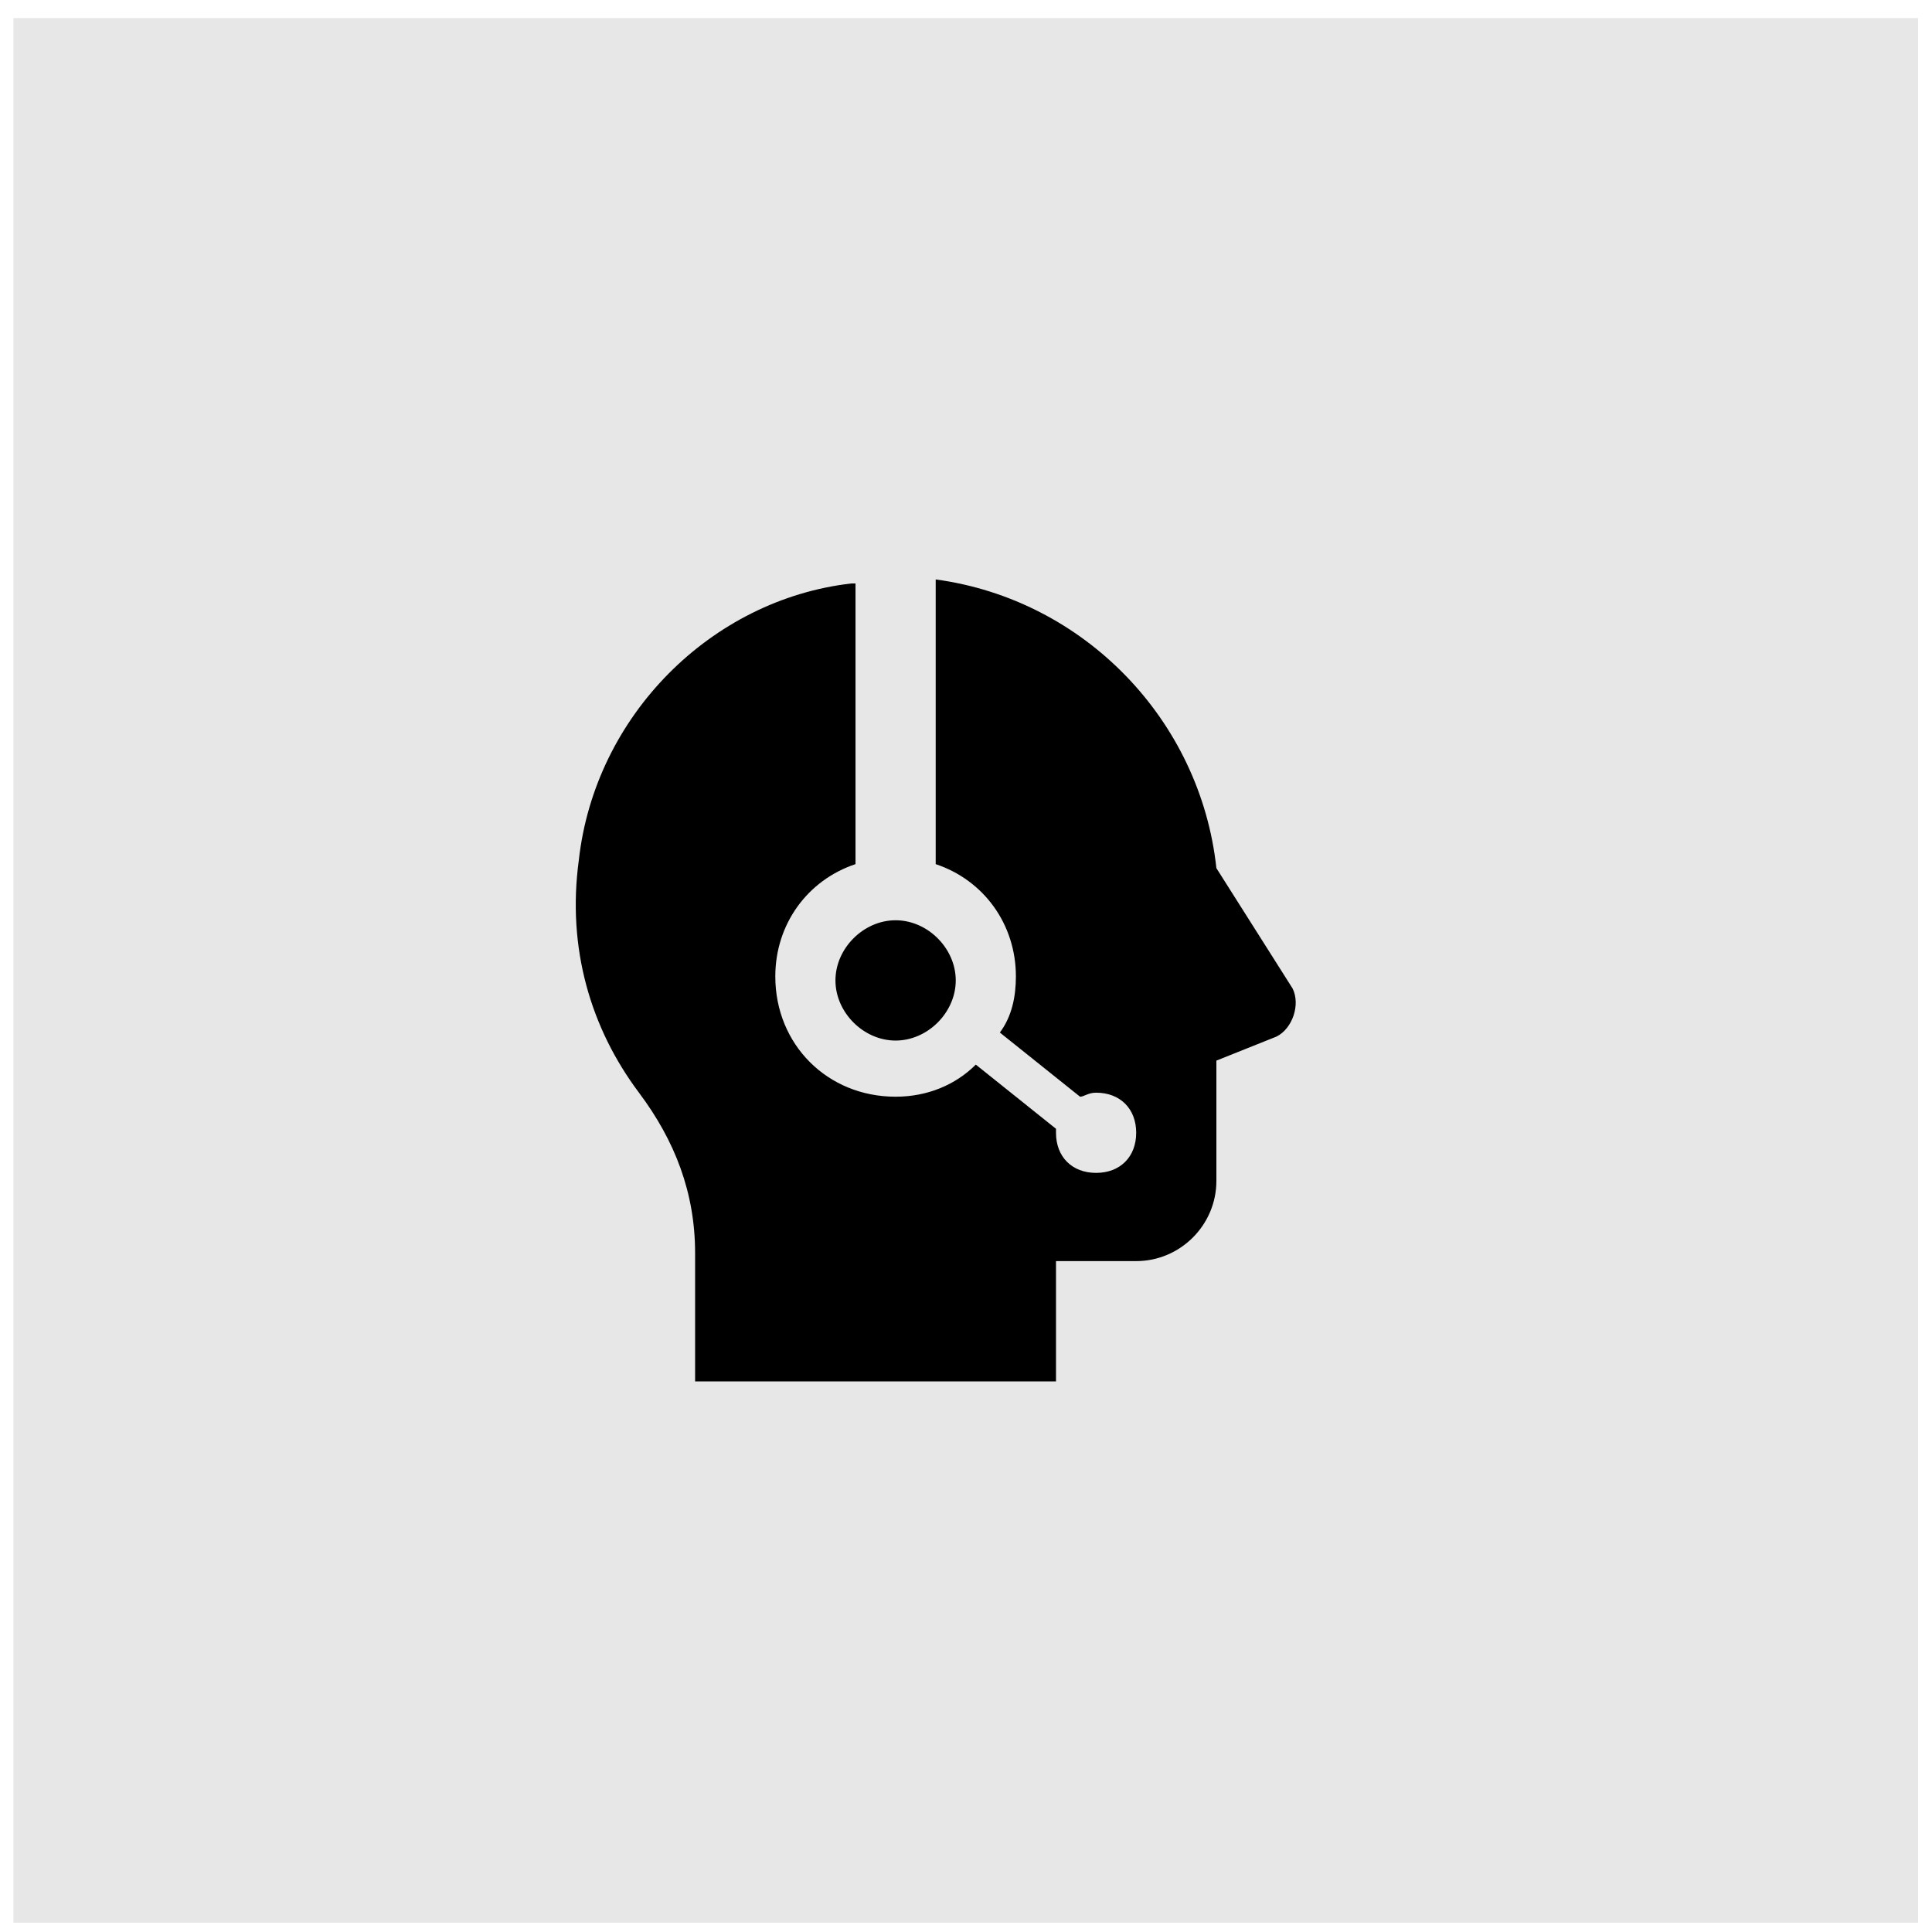
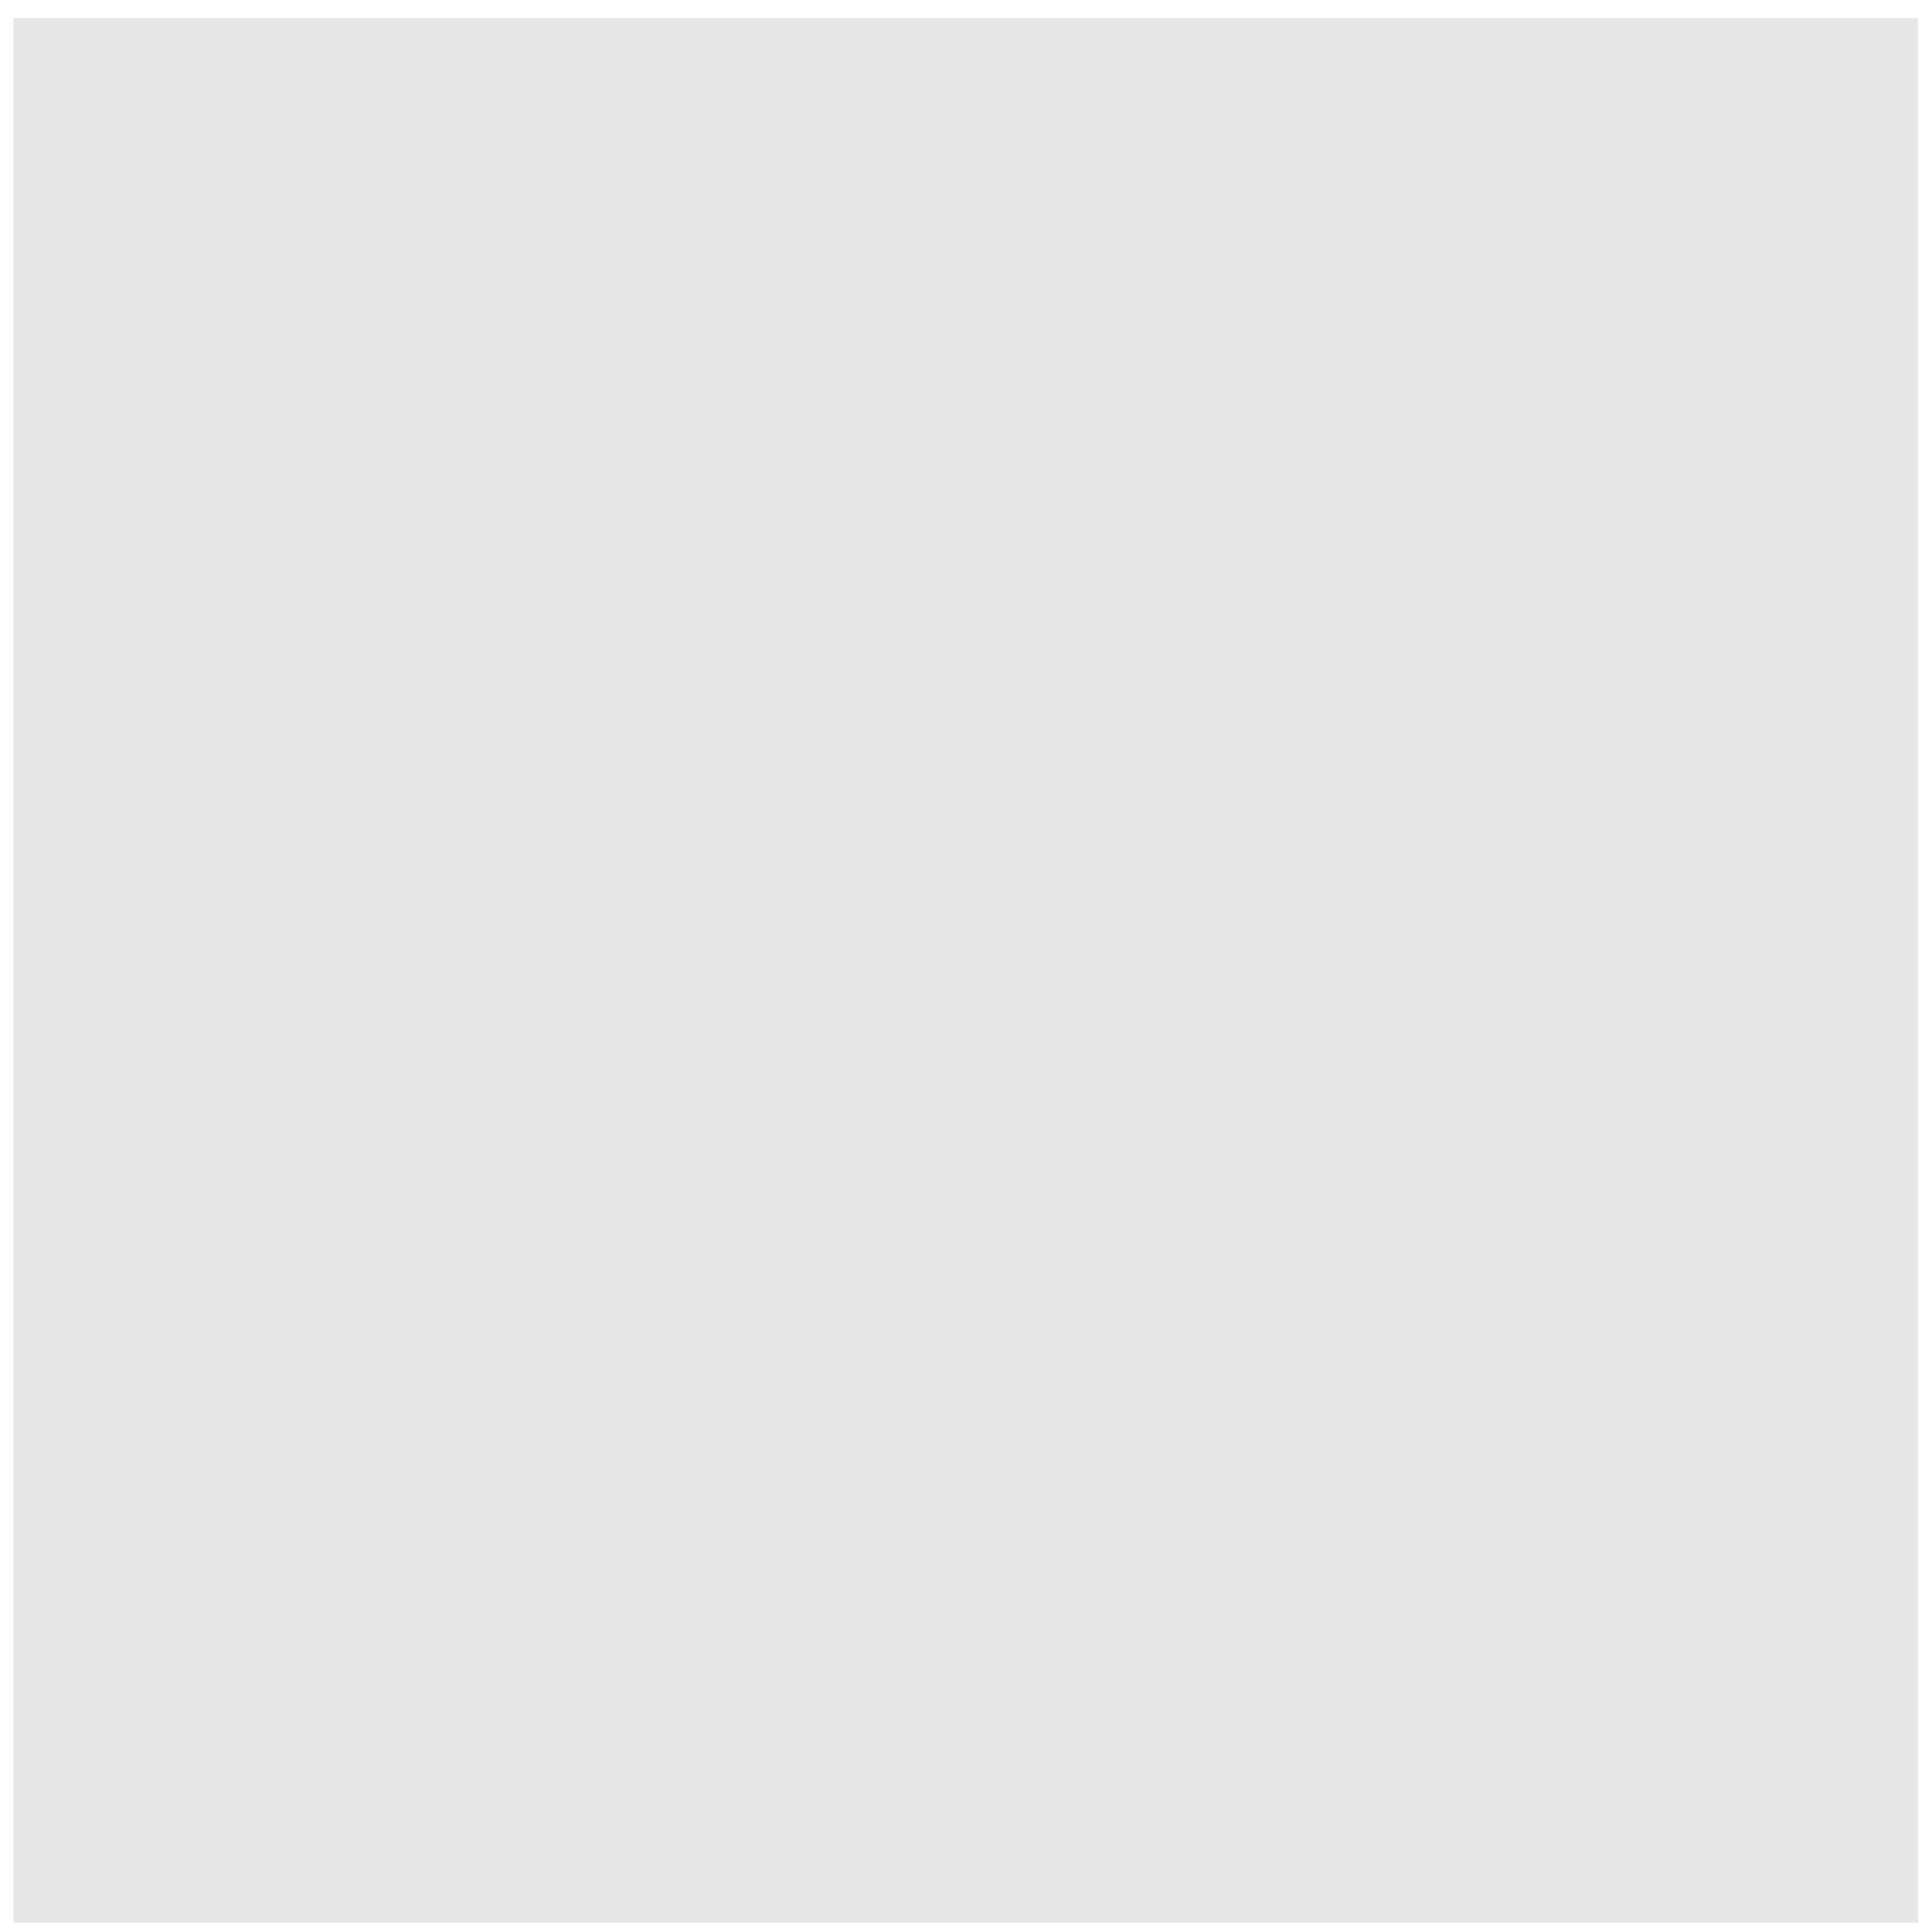
<svg xmlns="http://www.w3.org/2000/svg" width="98" height="98" viewBox="0 0 98 98" fill="none">
  <rect x="0.682" y="0.917" width="96.613" height="96.613" fill="#E7E7E7" />
  <g clip-path="url(#clip0_129_2)">
-     <path d="M47.463 29.392V43.833C49.904 44.646 51.531 46.884 51.531 49.528C51.531 50.545 51.328 51.562 50.717 52.375L54.785 55.63C54.989 55.63 55.192 55.426 55.599 55.426C56.819 55.426 57.633 56.24 57.633 57.46C57.633 58.681 56.819 59.494 55.599 59.494C54.378 59.494 53.565 58.681 53.565 57.46V57.257L49.497 54.002C48.48 55.019 47.056 55.63 45.429 55.63C41.971 55.63 39.327 52.985 39.327 49.528C39.327 46.884 40.954 44.646 43.395 43.833V29.595H43.192C36.073 30.409 30.174 36.307 29.361 43.629C28.751 48.104 29.971 52.172 32.412 55.426C34.242 57.867 35.259 60.511 35.259 63.562V70.071H53.565V63.969H57.633C59.87 63.969 61.701 62.138 61.701 59.901V53.799L64.752 52.579C65.565 52.172 65.972 50.952 65.565 50.138L61.701 44.036C60.887 36.51 54.989 30.409 47.463 29.392ZM45.429 46.68C43.802 46.68 42.378 48.104 42.378 49.731C42.378 51.358 43.802 52.782 45.429 52.782C47.056 52.782 48.48 51.358 48.48 49.731C48.48 48.104 47.056 46.68 45.429 46.68Z" fill="black" />
-   </g>
+     </g>
  <defs>
    <clipPath id="clip0_129_2">
-       <rect width="48.815" height="48.815" fill="white" transform="translate(23.055 25.324)" />
-     </clipPath>
+       </clipPath>
  </defs>
</svg>